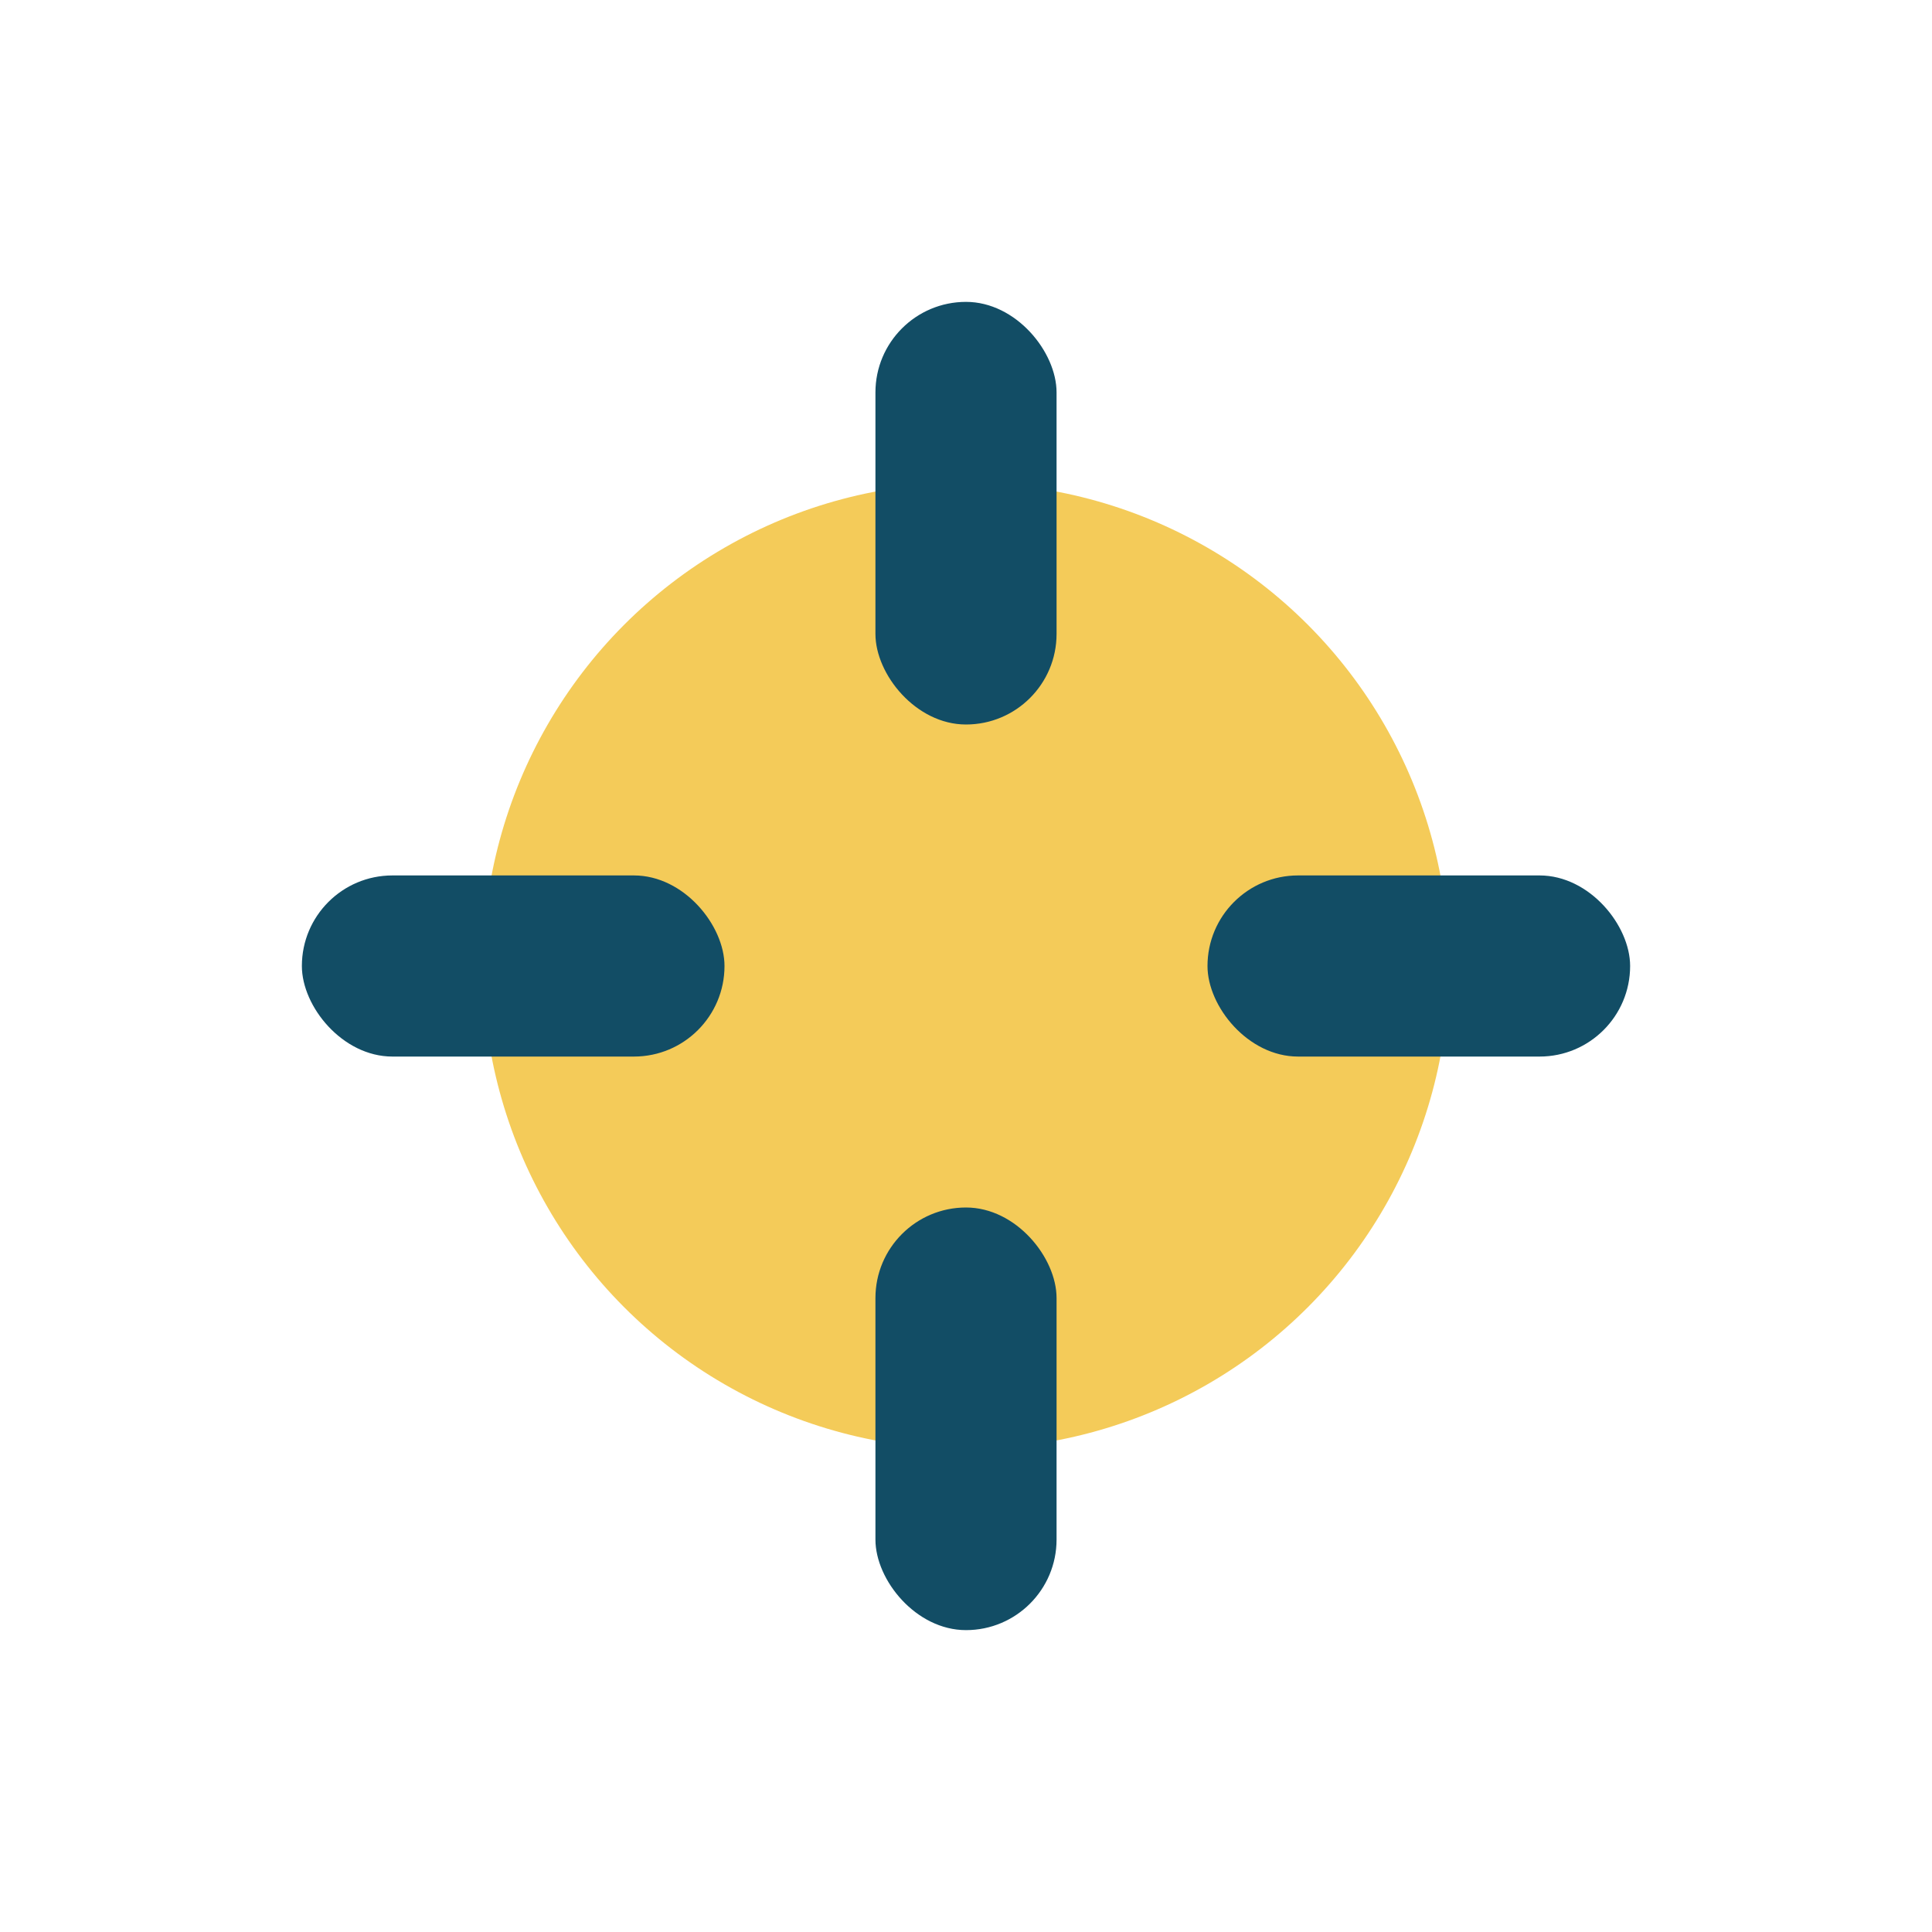
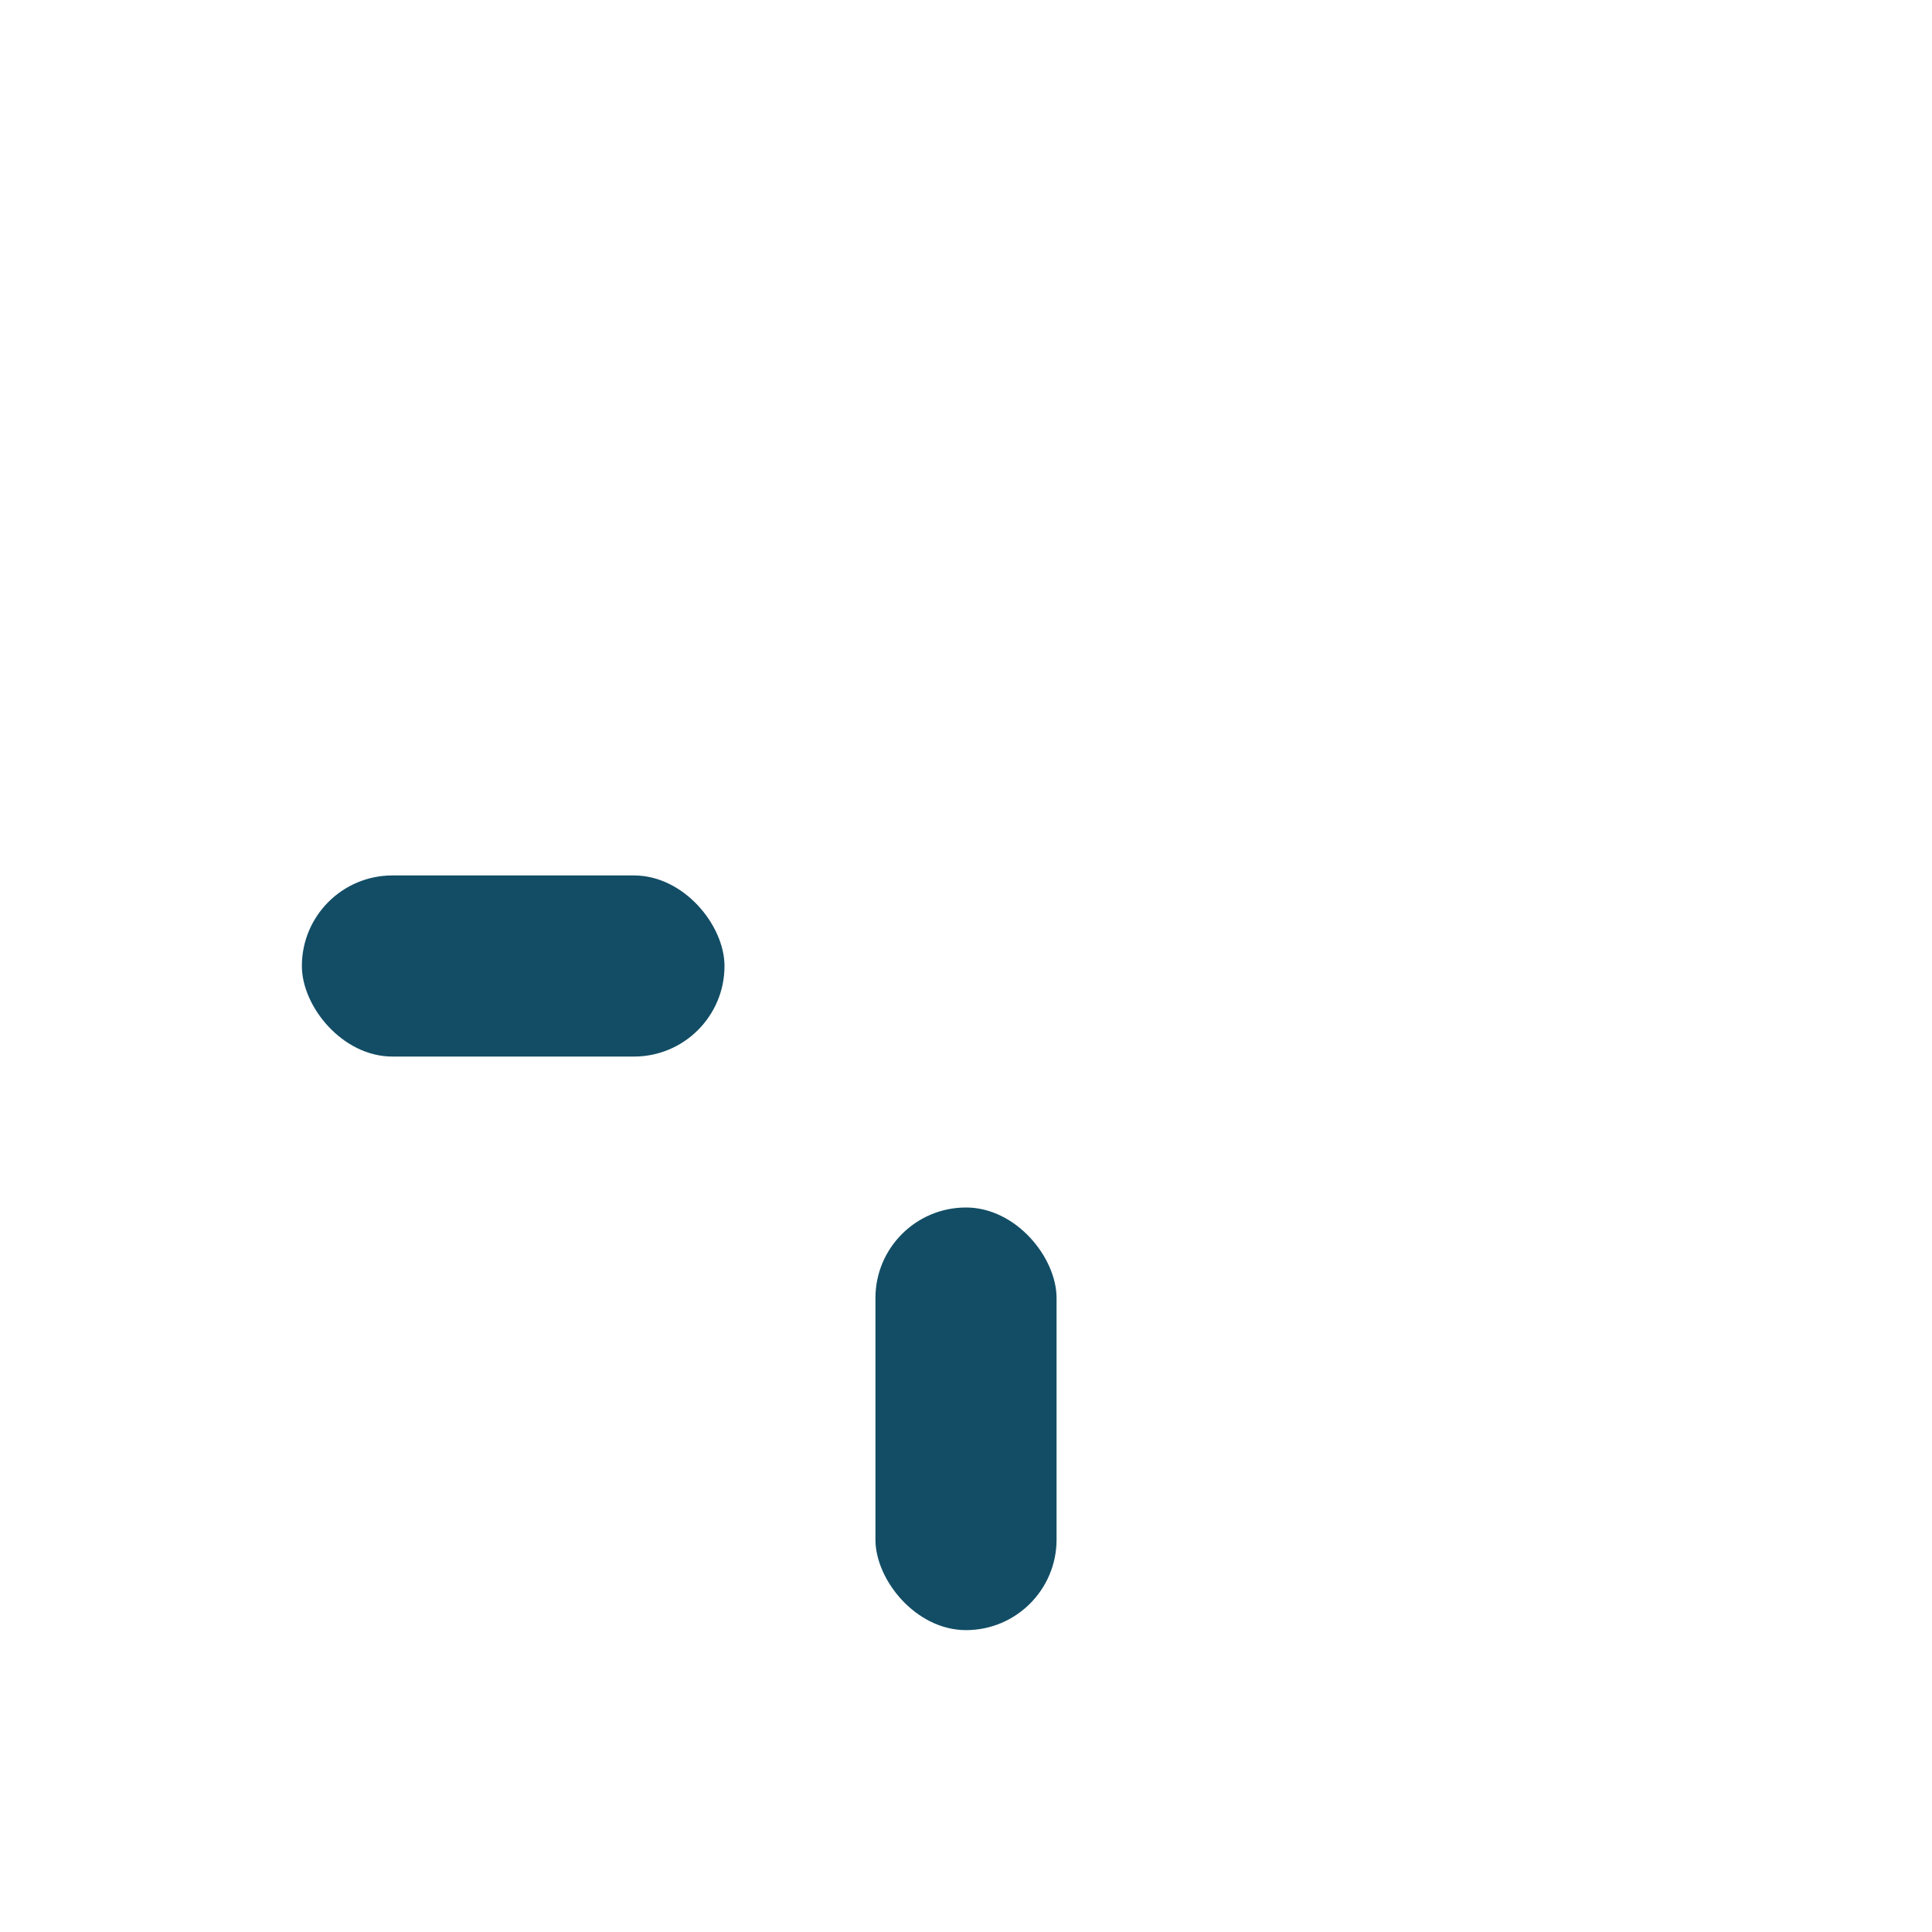
<svg xmlns="http://www.w3.org/2000/svg" width="32" height="32" viewBox="0 0 32 32">
-   <circle cx="16" cy="16" r="8" fill="#F4CB59" />
-   <rect x="14.5" y="5" width="3" height="7" rx="1.5" fill="#124D65" />
  <rect x="14.5" y="20" width="3" height="7" rx="1.5" fill="#124D65" />
  <rect x="5" y="14.5" width="7" height="3" rx="1.5" fill="#124D65" />
-   <rect x="20" y="14.5" width="7" height="3" rx="1.5" fill="#124D65" />
</svg>